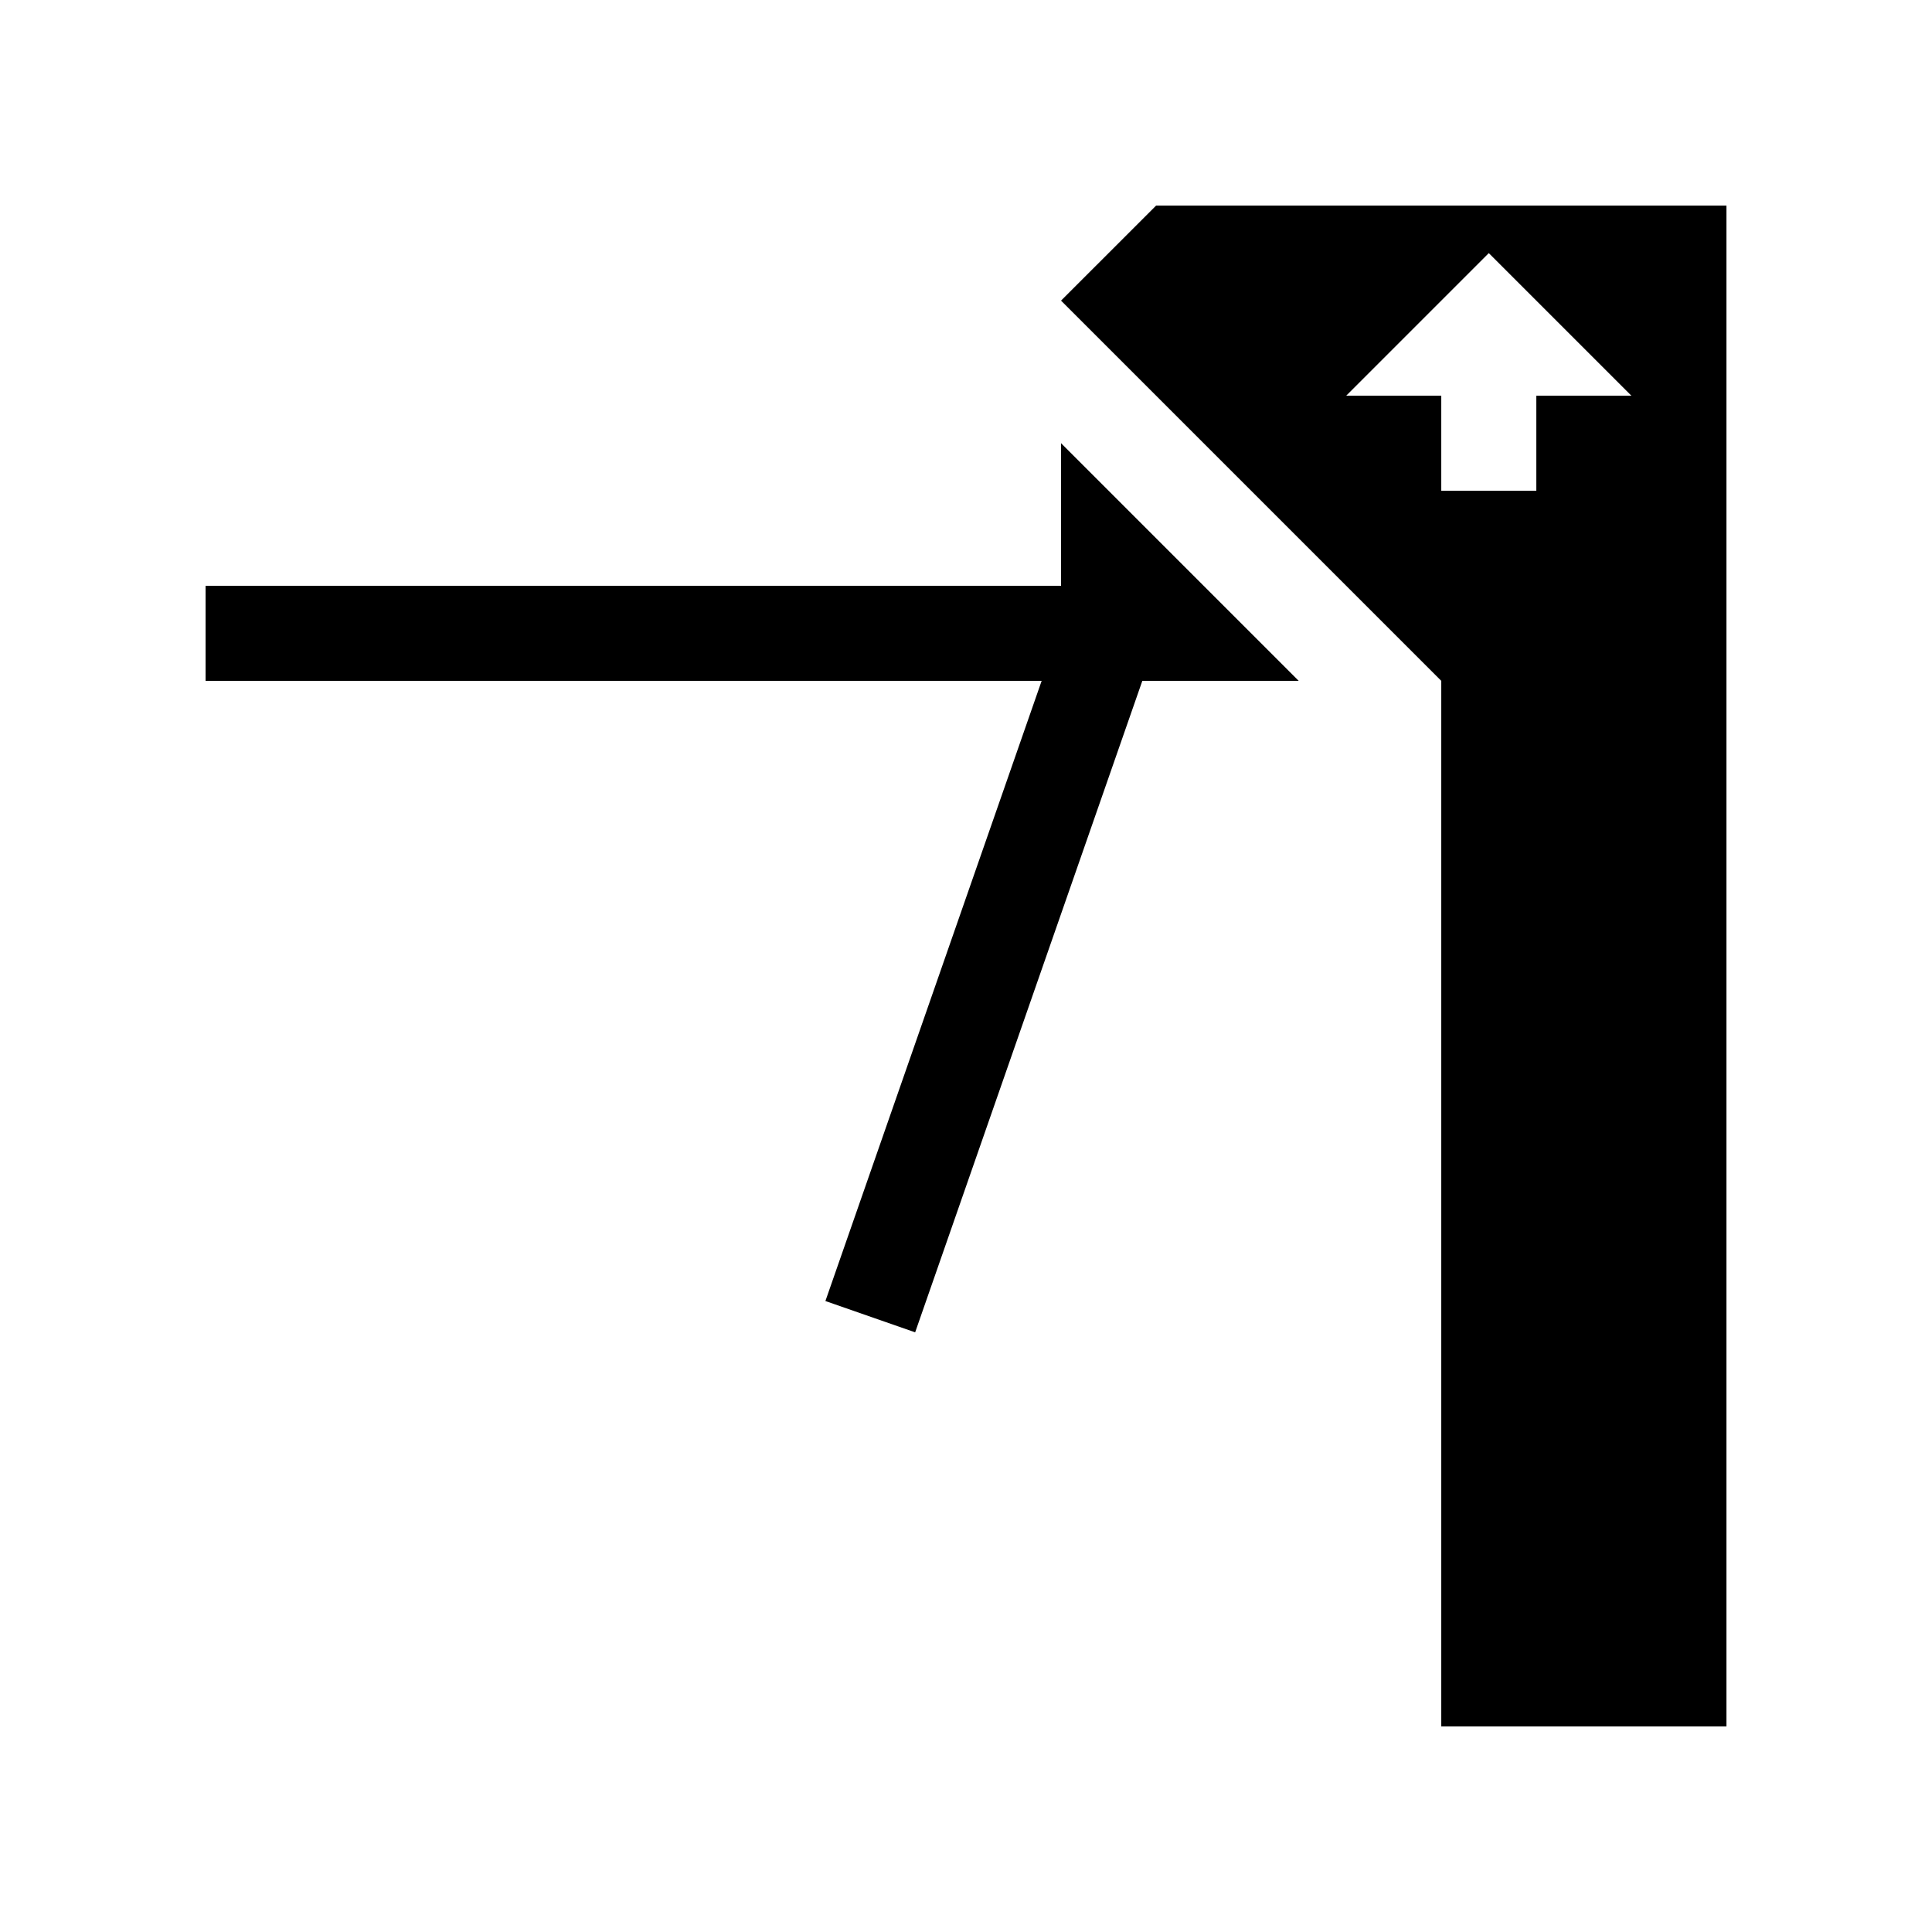
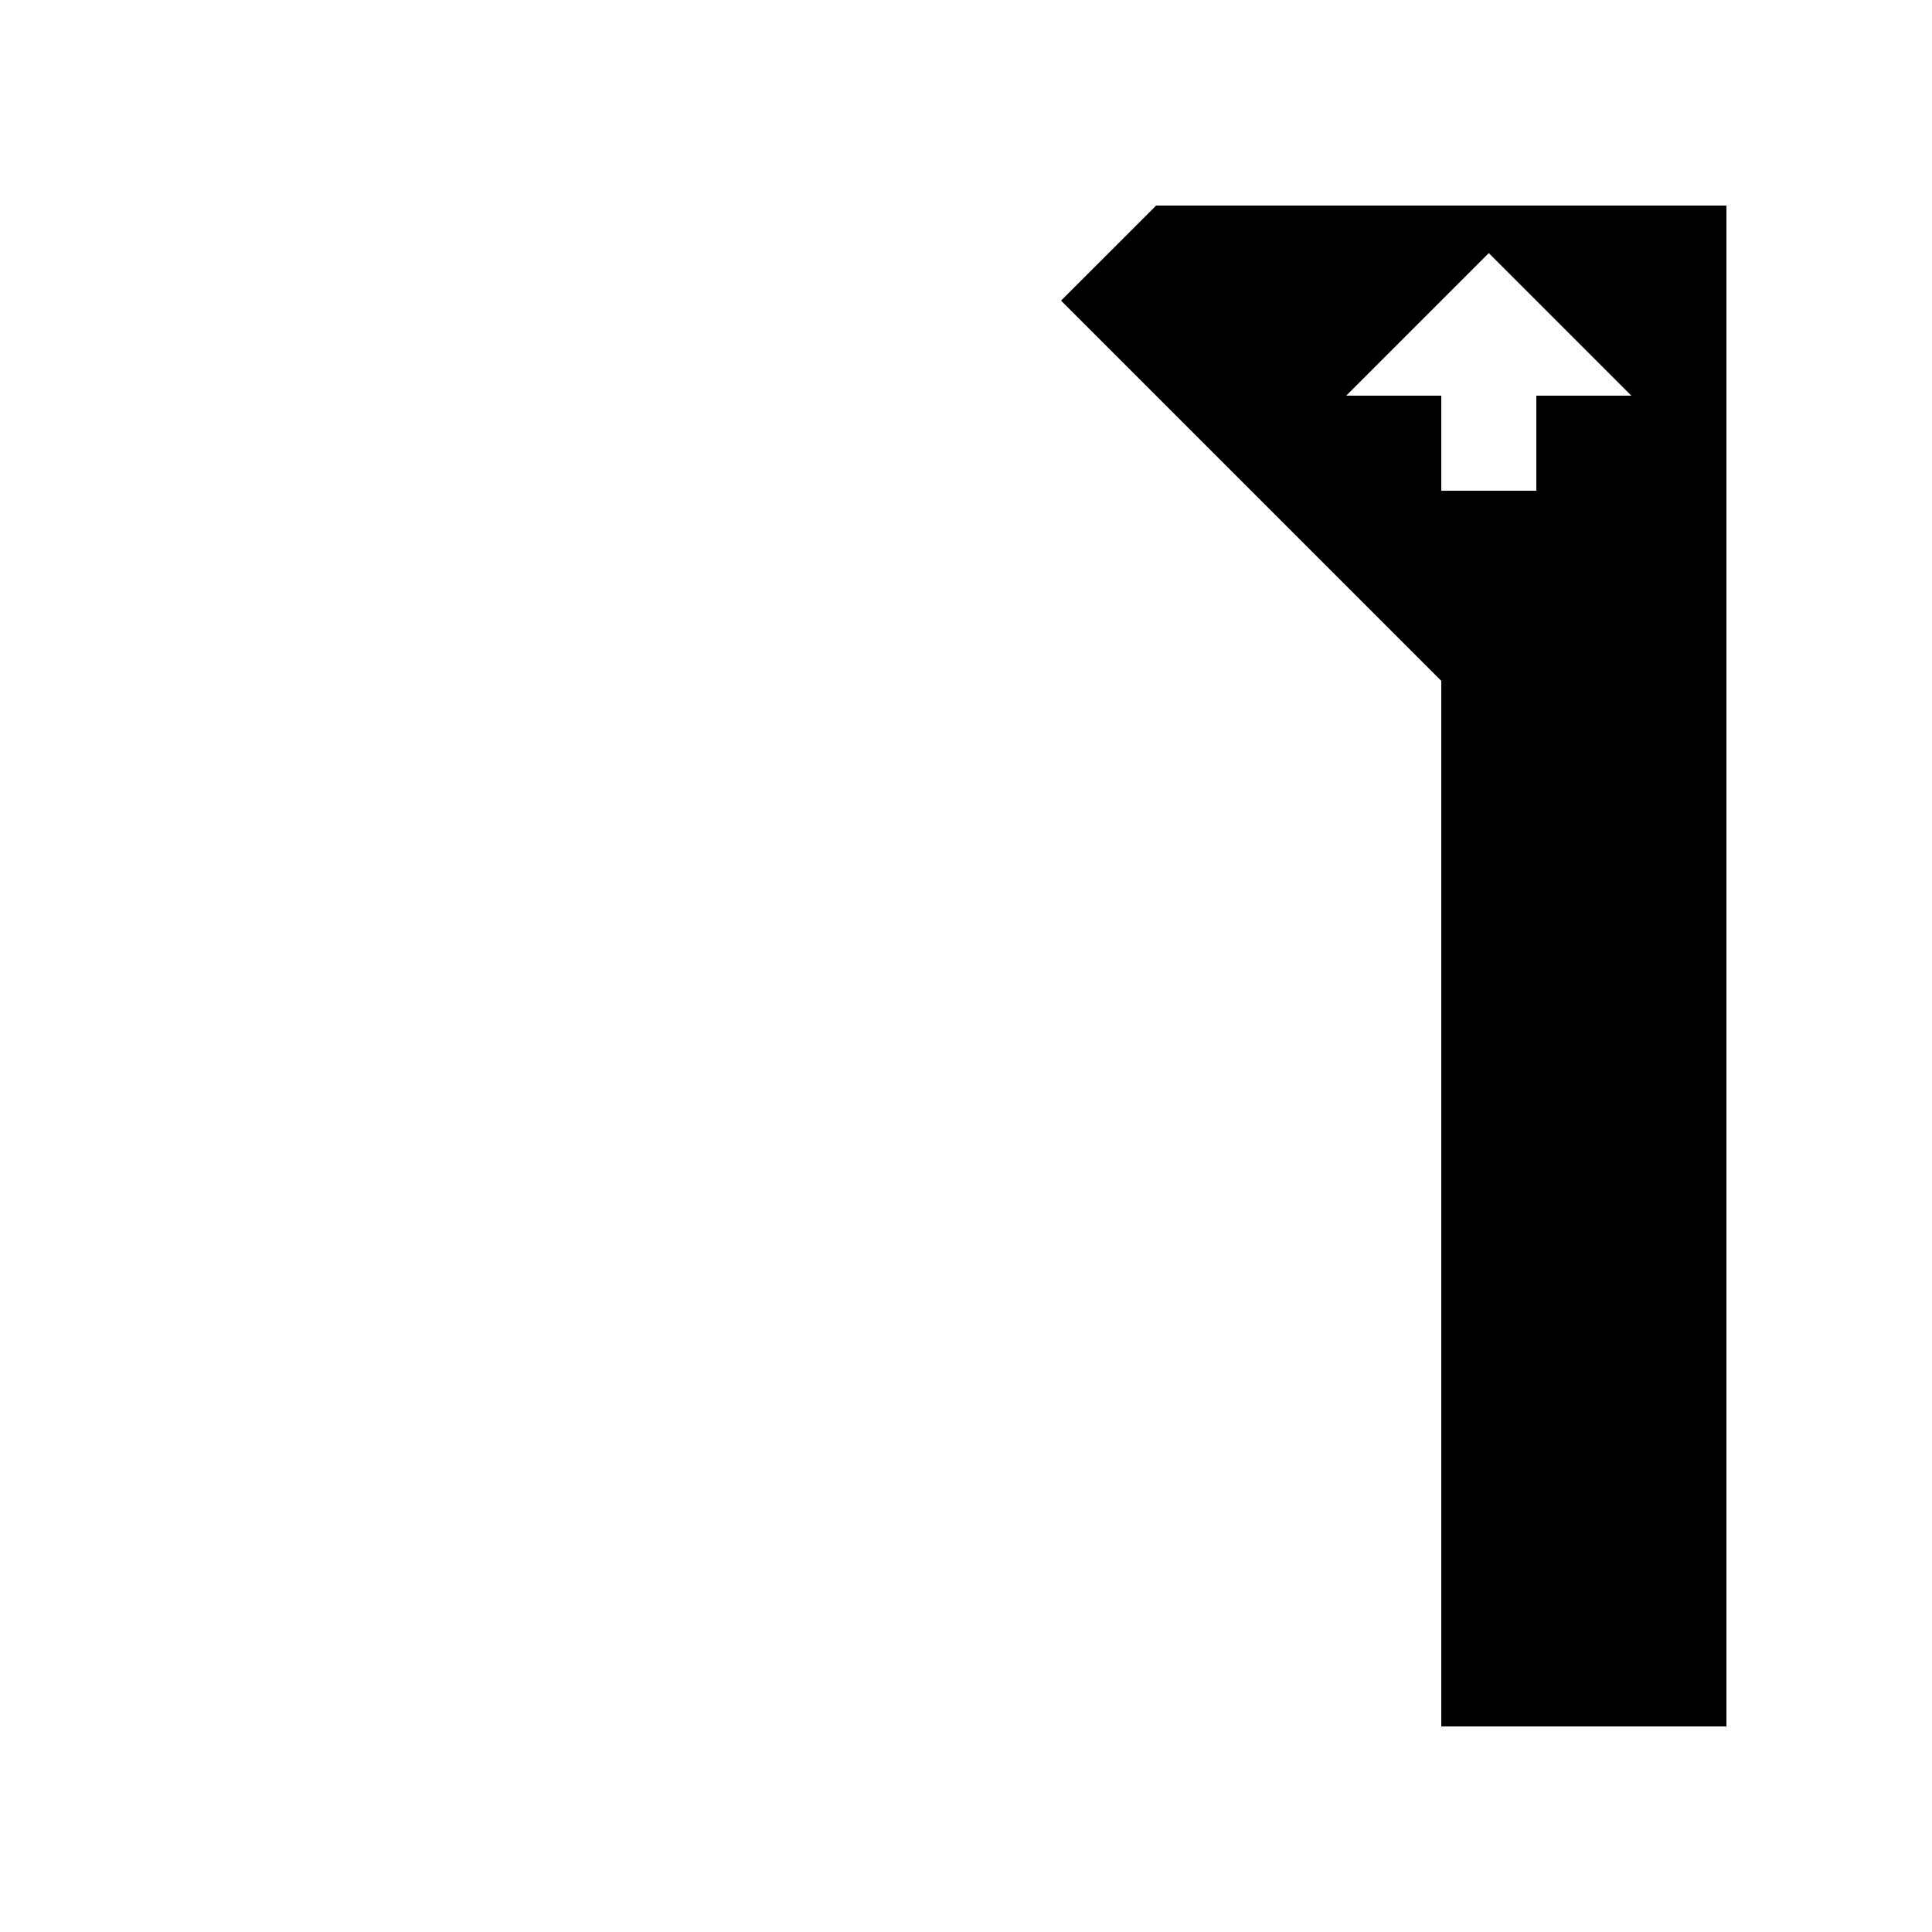
<svg xmlns="http://www.w3.org/2000/svg" fill="#000000" width="800px" height="800px" version="1.1" viewBox="144 144 512 512">
  <g>
-     <path d="m425.19 261.45v37.789h-226.71v25.188h221.57l-57.309 164.36 23.785 8.293 60.203-172.65h41.434z" />
    <path d="m450.38 198.48-25.191 25.188 100.76 100.76v277.1h75.574v-403.05zm100.76 50.379v25.191h-25.191v-25.191h-25.188l37.785-37.785 37.785 37.785z" />
  </g>
</svg>